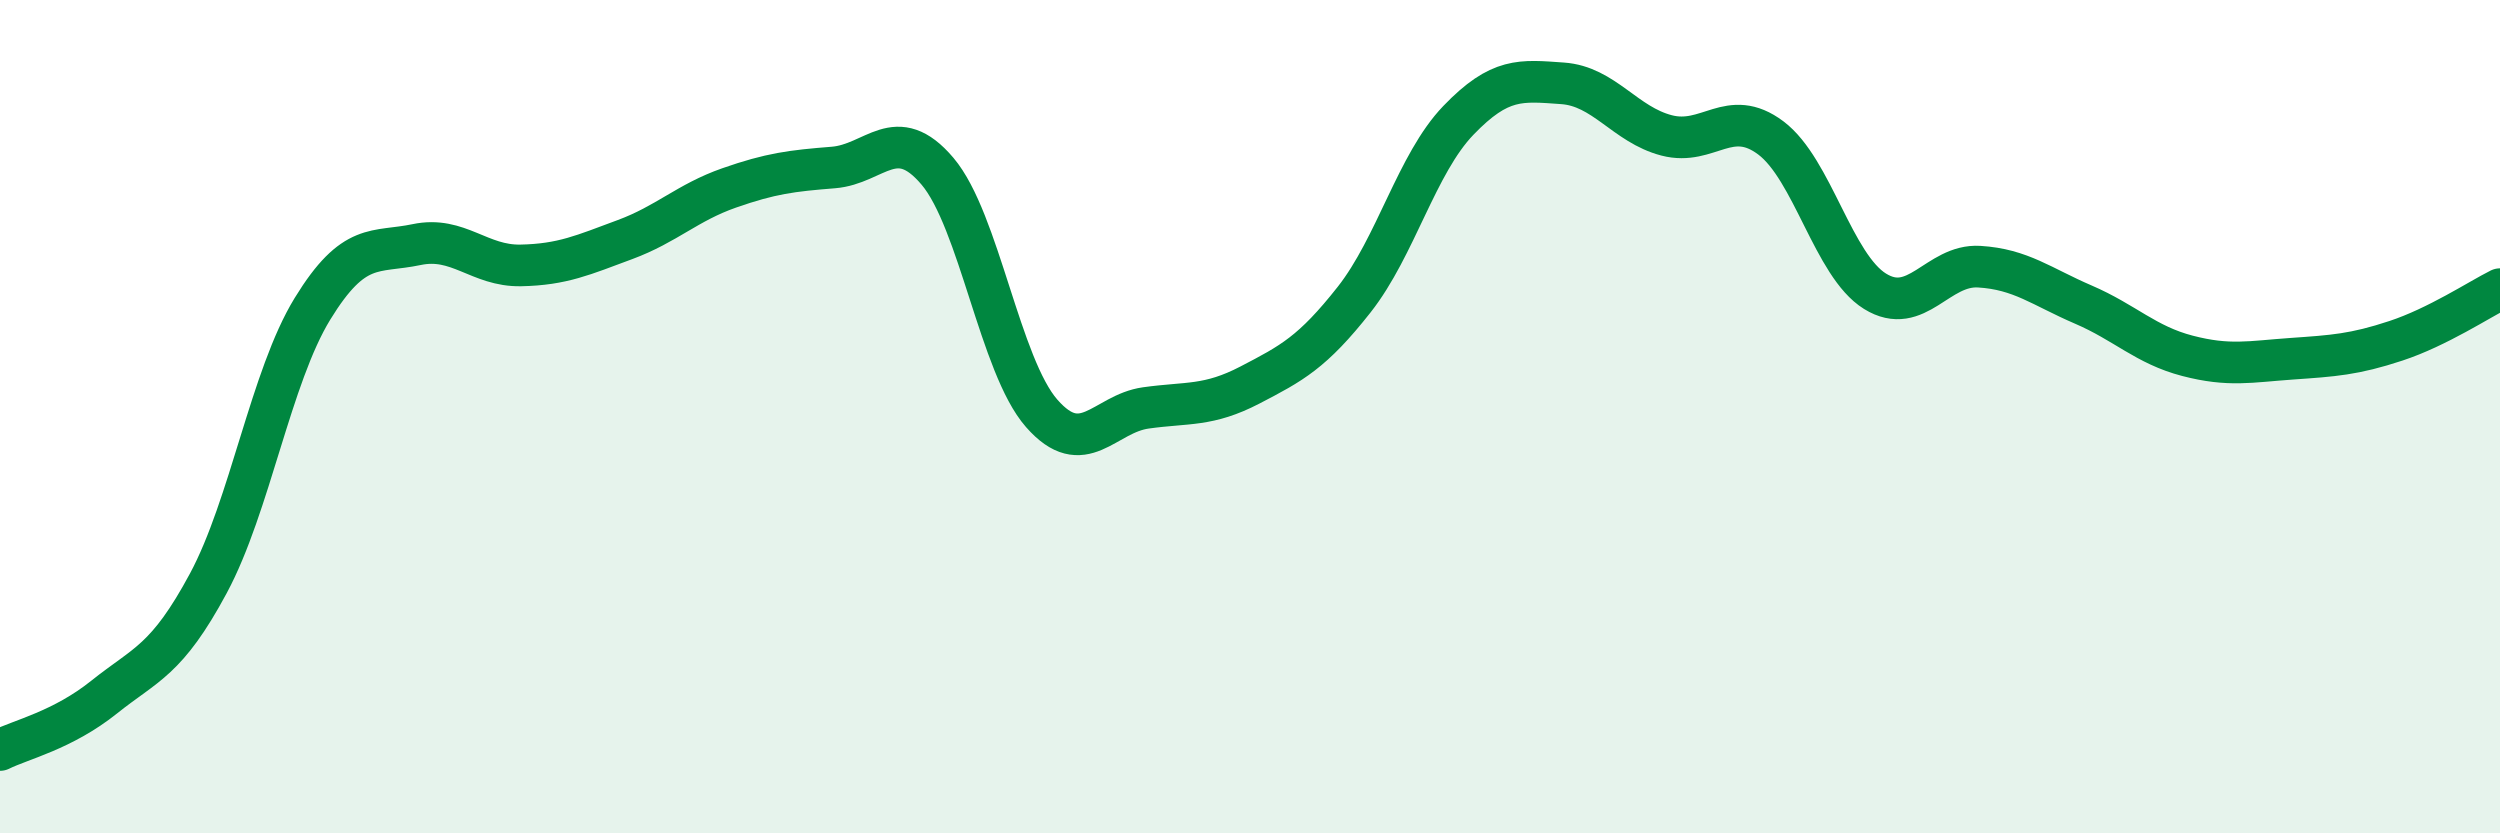
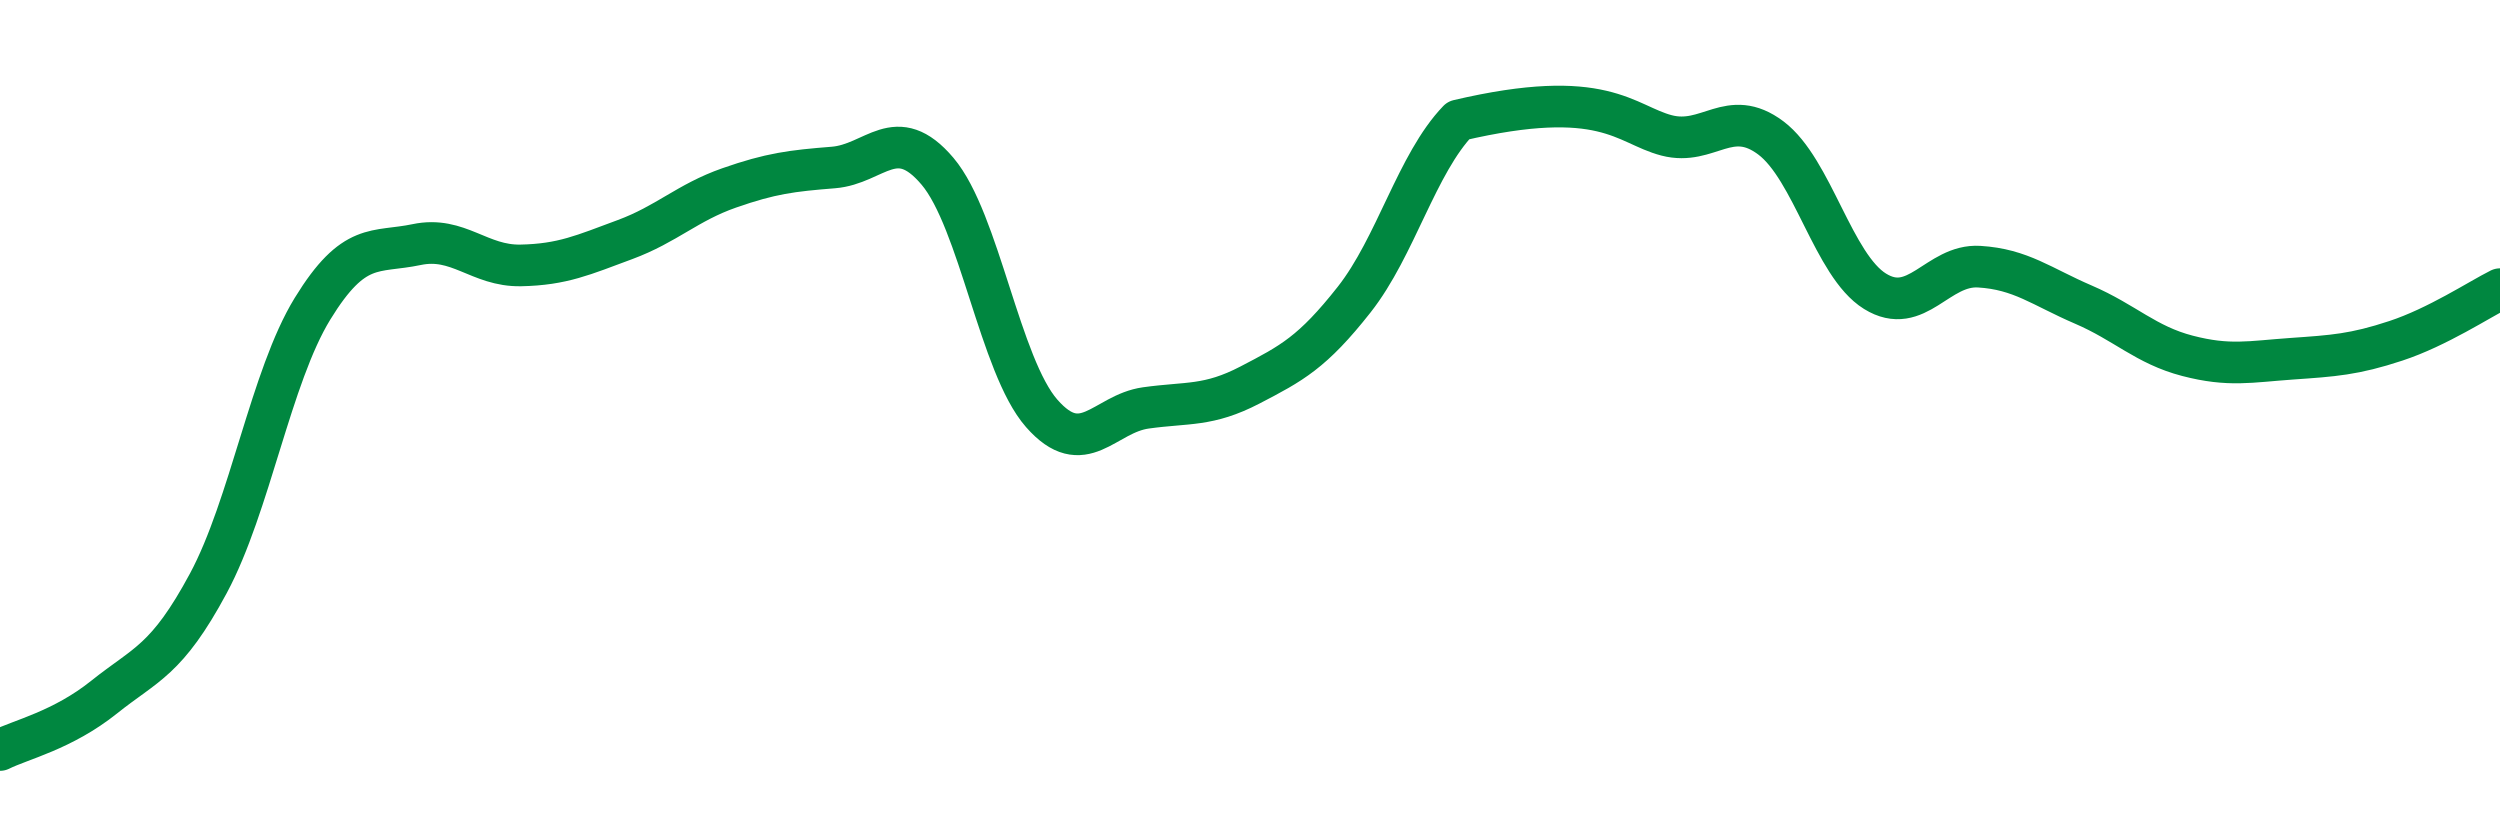
<svg xmlns="http://www.w3.org/2000/svg" width="60" height="20" viewBox="0 0 60 20">
-   <path d="M 0,18 C 0.5,17.75 1.5,17.53 2.5,16.73 C 3.5,15.93 4,15.86 5,14 C 6,12.14 6.5,9.04 7.5,7.41 C 8.5,5.78 9,6.08 10,5.87 C 11,5.66 11.5,6.39 12.5,6.37 C 13.5,6.35 14,6.12 15,5.75 C 16,5.38 16.5,4.86 17.5,4.51 C 18.5,4.16 19,4.1 20,4.02 C 21,3.94 21.5,2.93 22.5,4.11 C 23.5,5.29 24,8.78 25,9.92 C 26,11.06 26.5,9.93 27.5,9.79 C 28.5,9.65 29,9.76 30,9.24 C 31,8.72 31.5,8.46 32.5,7.19 C 33.5,5.92 34,3.93 35,2.89 C 36,1.85 36.5,1.93 37.5,2 C 38.5,2.07 39,2.99 40,3.25 C 41,3.51 41.5,2.56 42.5,3.31 C 43.5,4.06 44,6.37 45,6.99 C 46,7.61 46.5,6.34 47.5,6.4 C 48.5,6.46 49,6.88 50,7.31 C 51,7.74 51.5,8.28 52.5,8.54 C 53.5,8.8 54,8.68 55,8.61 C 56,8.54 56.5,8.51 57.5,8.18 C 58.5,7.85 59.5,7.19 60,6.94L60 20L0 20Z" fill="#008740" opacity="0.1" stroke-linecap="round" stroke-linejoin="round" />
-   <path d="M 0,18 C 0.5,17.75 1.5,17.53 2.5,16.73 C 3.5,15.93 4,15.86 5,14 C 6,12.14 6.5,9.04 7.5,7.41 C 8.5,5.78 9,6.08 10,5.87 C 11,5.66 11.5,6.39 12.5,6.37 C 13.5,6.35 14,6.12 15,5.75 C 16,5.38 16.5,4.86 17.5,4.51 C 18.5,4.16 19,4.1 20,4.02 C 21,3.94 21.5,2.93 22.5,4.11 C 23.5,5.29 24,8.78 25,9.92 C 26,11.06 26.5,9.93 27.5,9.79 C 28.5,9.65 29,9.76 30,9.24 C 31,8.72 31.5,8.46 32.5,7.19 C 33.5,5.92 34,3.93 35,2.89 C 36,1.85 36.5,1.93 37.5,2 C 38.5,2.07 39,2.99 40,3.25 C 41,3.51 41.5,2.56 42.5,3.31 C 43.5,4.06 44,6.37 45,6.99 C 46,7.61 46.5,6.34 47.5,6.4 C 48.5,6.46 49,6.88 50,7.31 C 51,7.74 51.5,8.28 52.5,8.54 C 53.5,8.8 54,8.68 55,8.61 C 56,8.54 56.5,8.51 57.5,8.18 C 58.5,7.85 59.5,7.19 60,6.94" stroke="#008740" stroke-width="1" fill="none" stroke-linecap="round" stroke-linejoin="round" />
+   <path d="M 0,18 C 0.5,17.75 1.5,17.53 2.5,16.73 C 3.5,15.93 4,15.86 5,14 C 6,12.14 6.5,9.04 7.5,7.41 C 8.5,5.78 9,6.08 10,5.87 C 11,5.66 11.5,6.39 12.5,6.37 C 13.5,6.35 14,6.12 15,5.75 C 16,5.38 16.5,4.86 17.5,4.51 C 18.5,4.16 19,4.1 20,4.02 C 21,3.94 21.5,2.93 22.5,4.11 C 23.5,5.29 24,8.78 25,9.92 C 26,11.06 26.5,9.93 27.5,9.79 C 28.5,9.65 29,9.76 30,9.24 C 31,8.72 31.5,8.46 32.5,7.19 C 33.5,5.92 34,3.93 35,2.89 C 38.5,2.07 39,2.99 40,3.25 C 41,3.51 41.5,2.56 42.5,3.31 C 43.5,4.06 44,6.37 45,6.99 C 46,7.61 46.5,6.34 47.5,6.4 C 48.5,6.46 49,6.88 50,7.31 C 51,7.74 51.5,8.28 52.5,8.54 C 53.5,8.8 54,8.68 55,8.61 C 56,8.54 56.5,8.51 57.5,8.18 C 58.5,7.85 59.5,7.19 60,6.94" stroke="#008740" stroke-width="1" fill="none" stroke-linecap="round" stroke-linejoin="round" />
</svg>